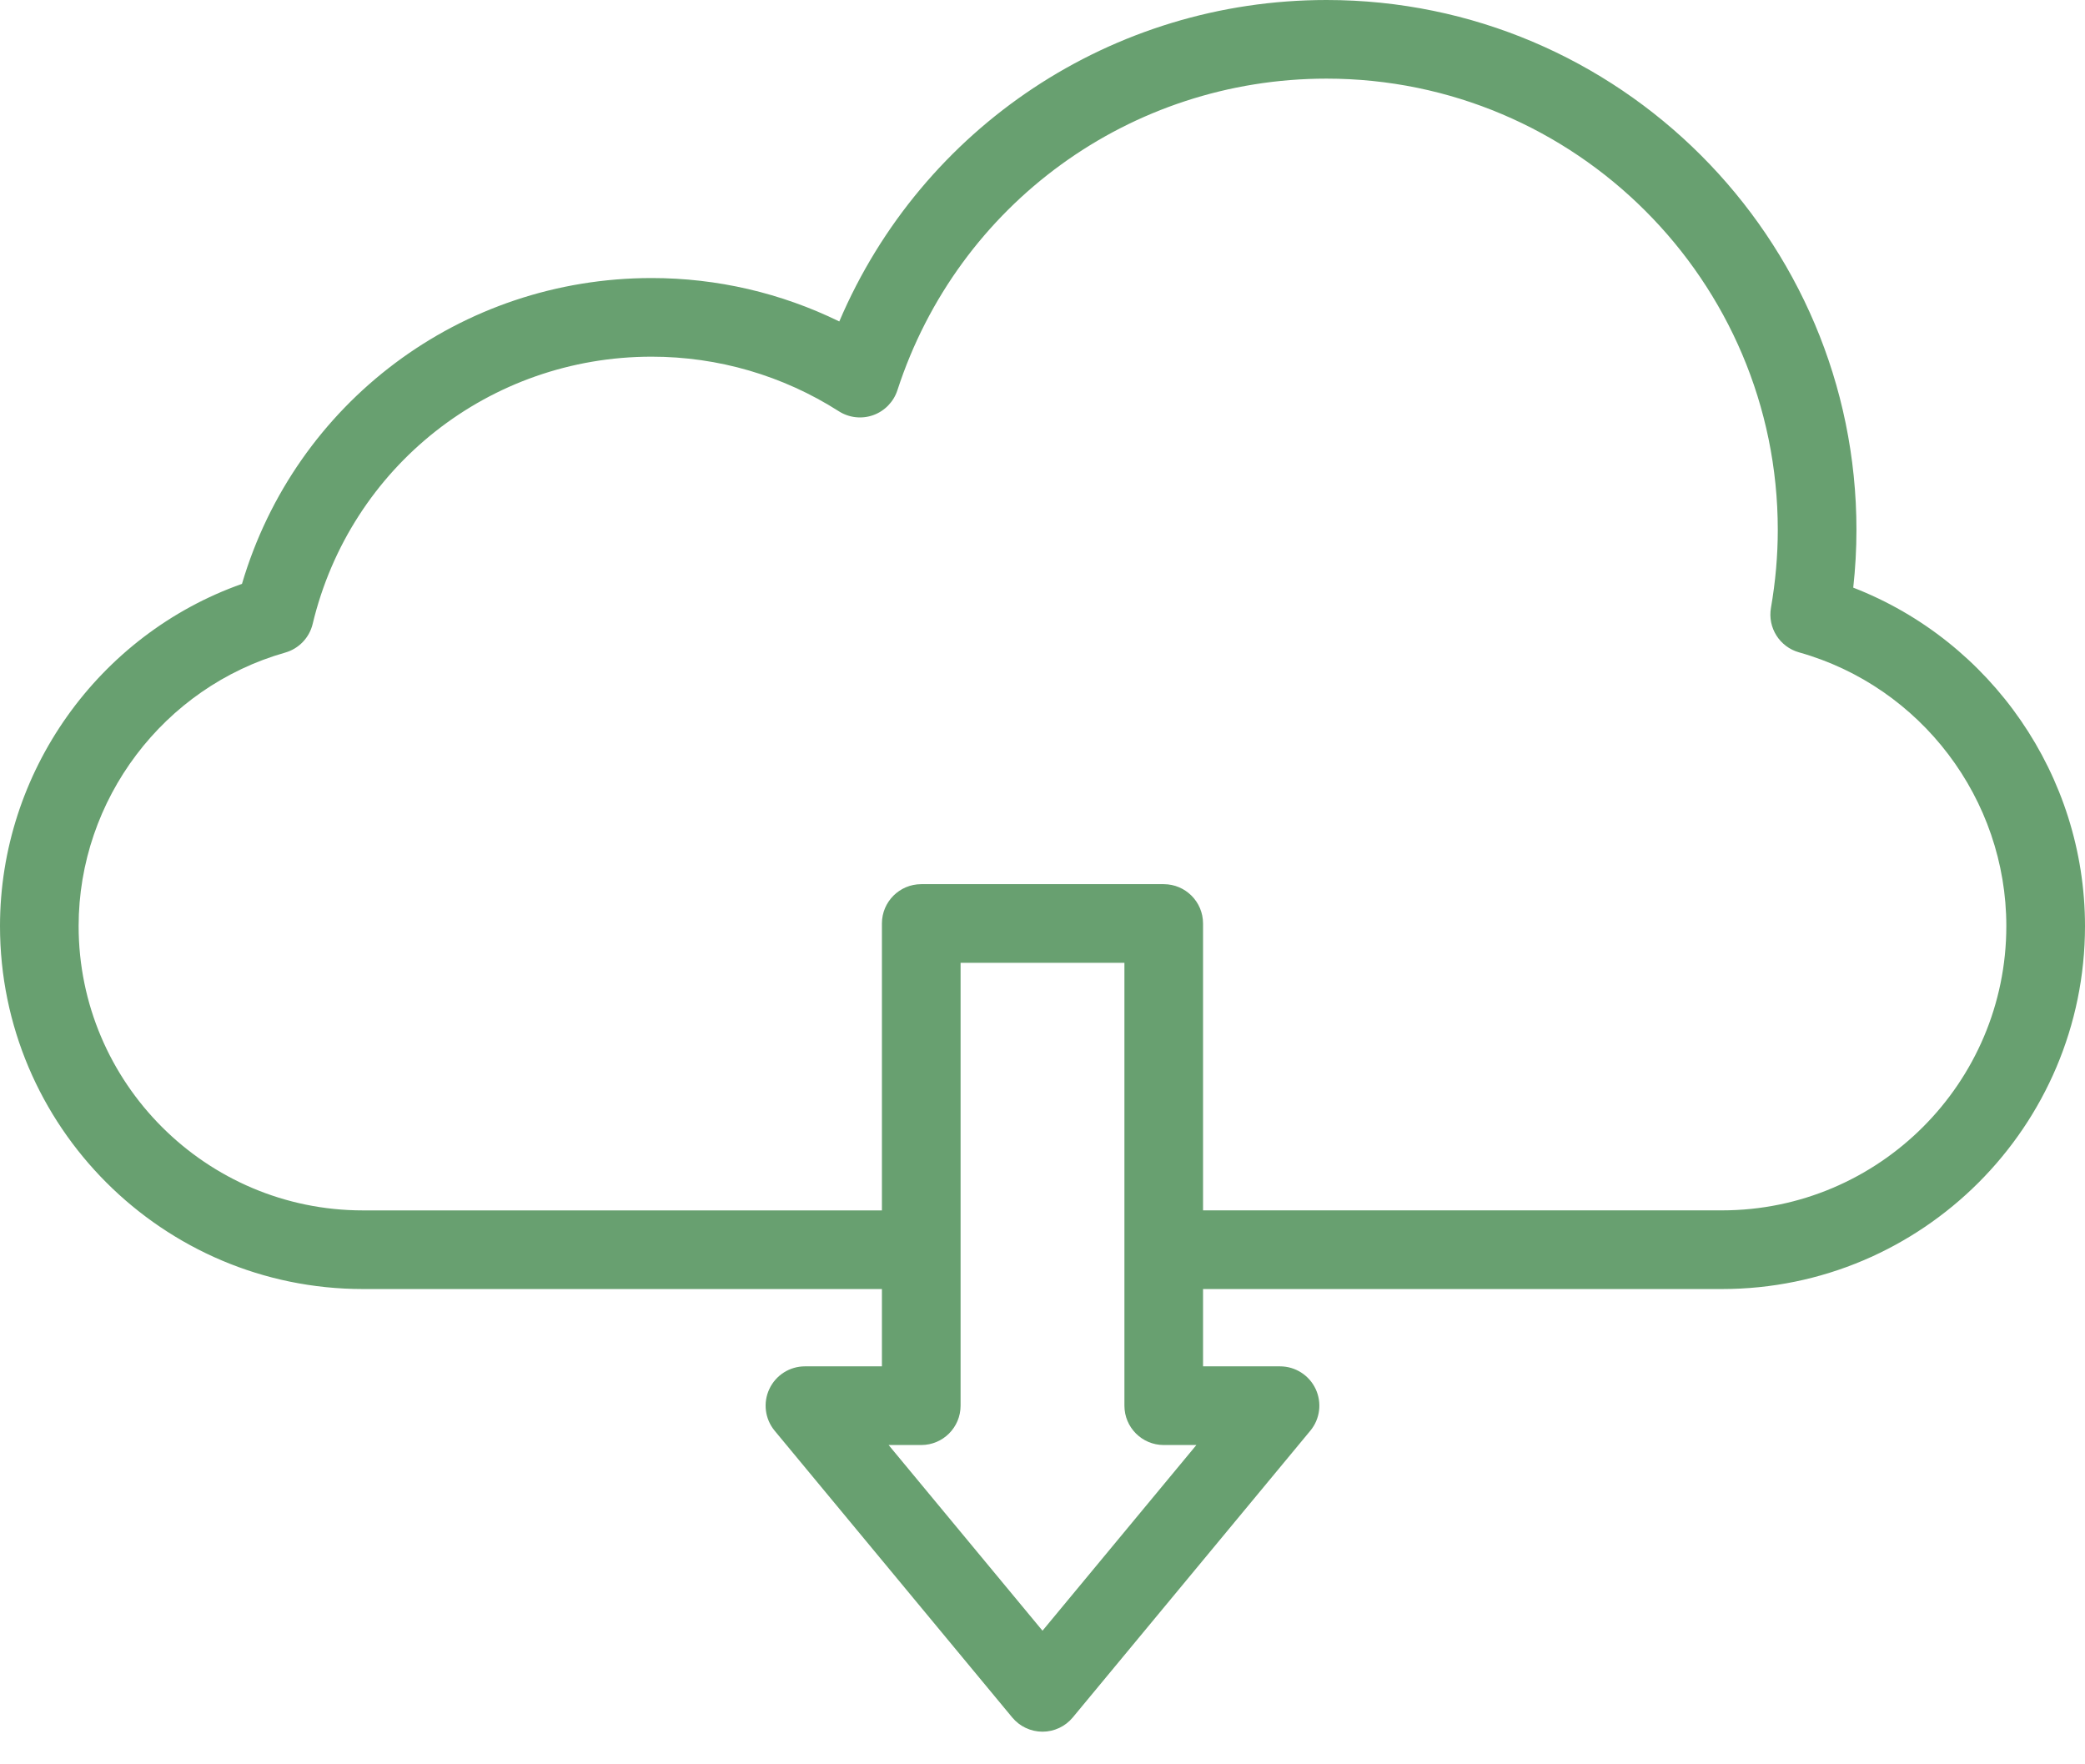
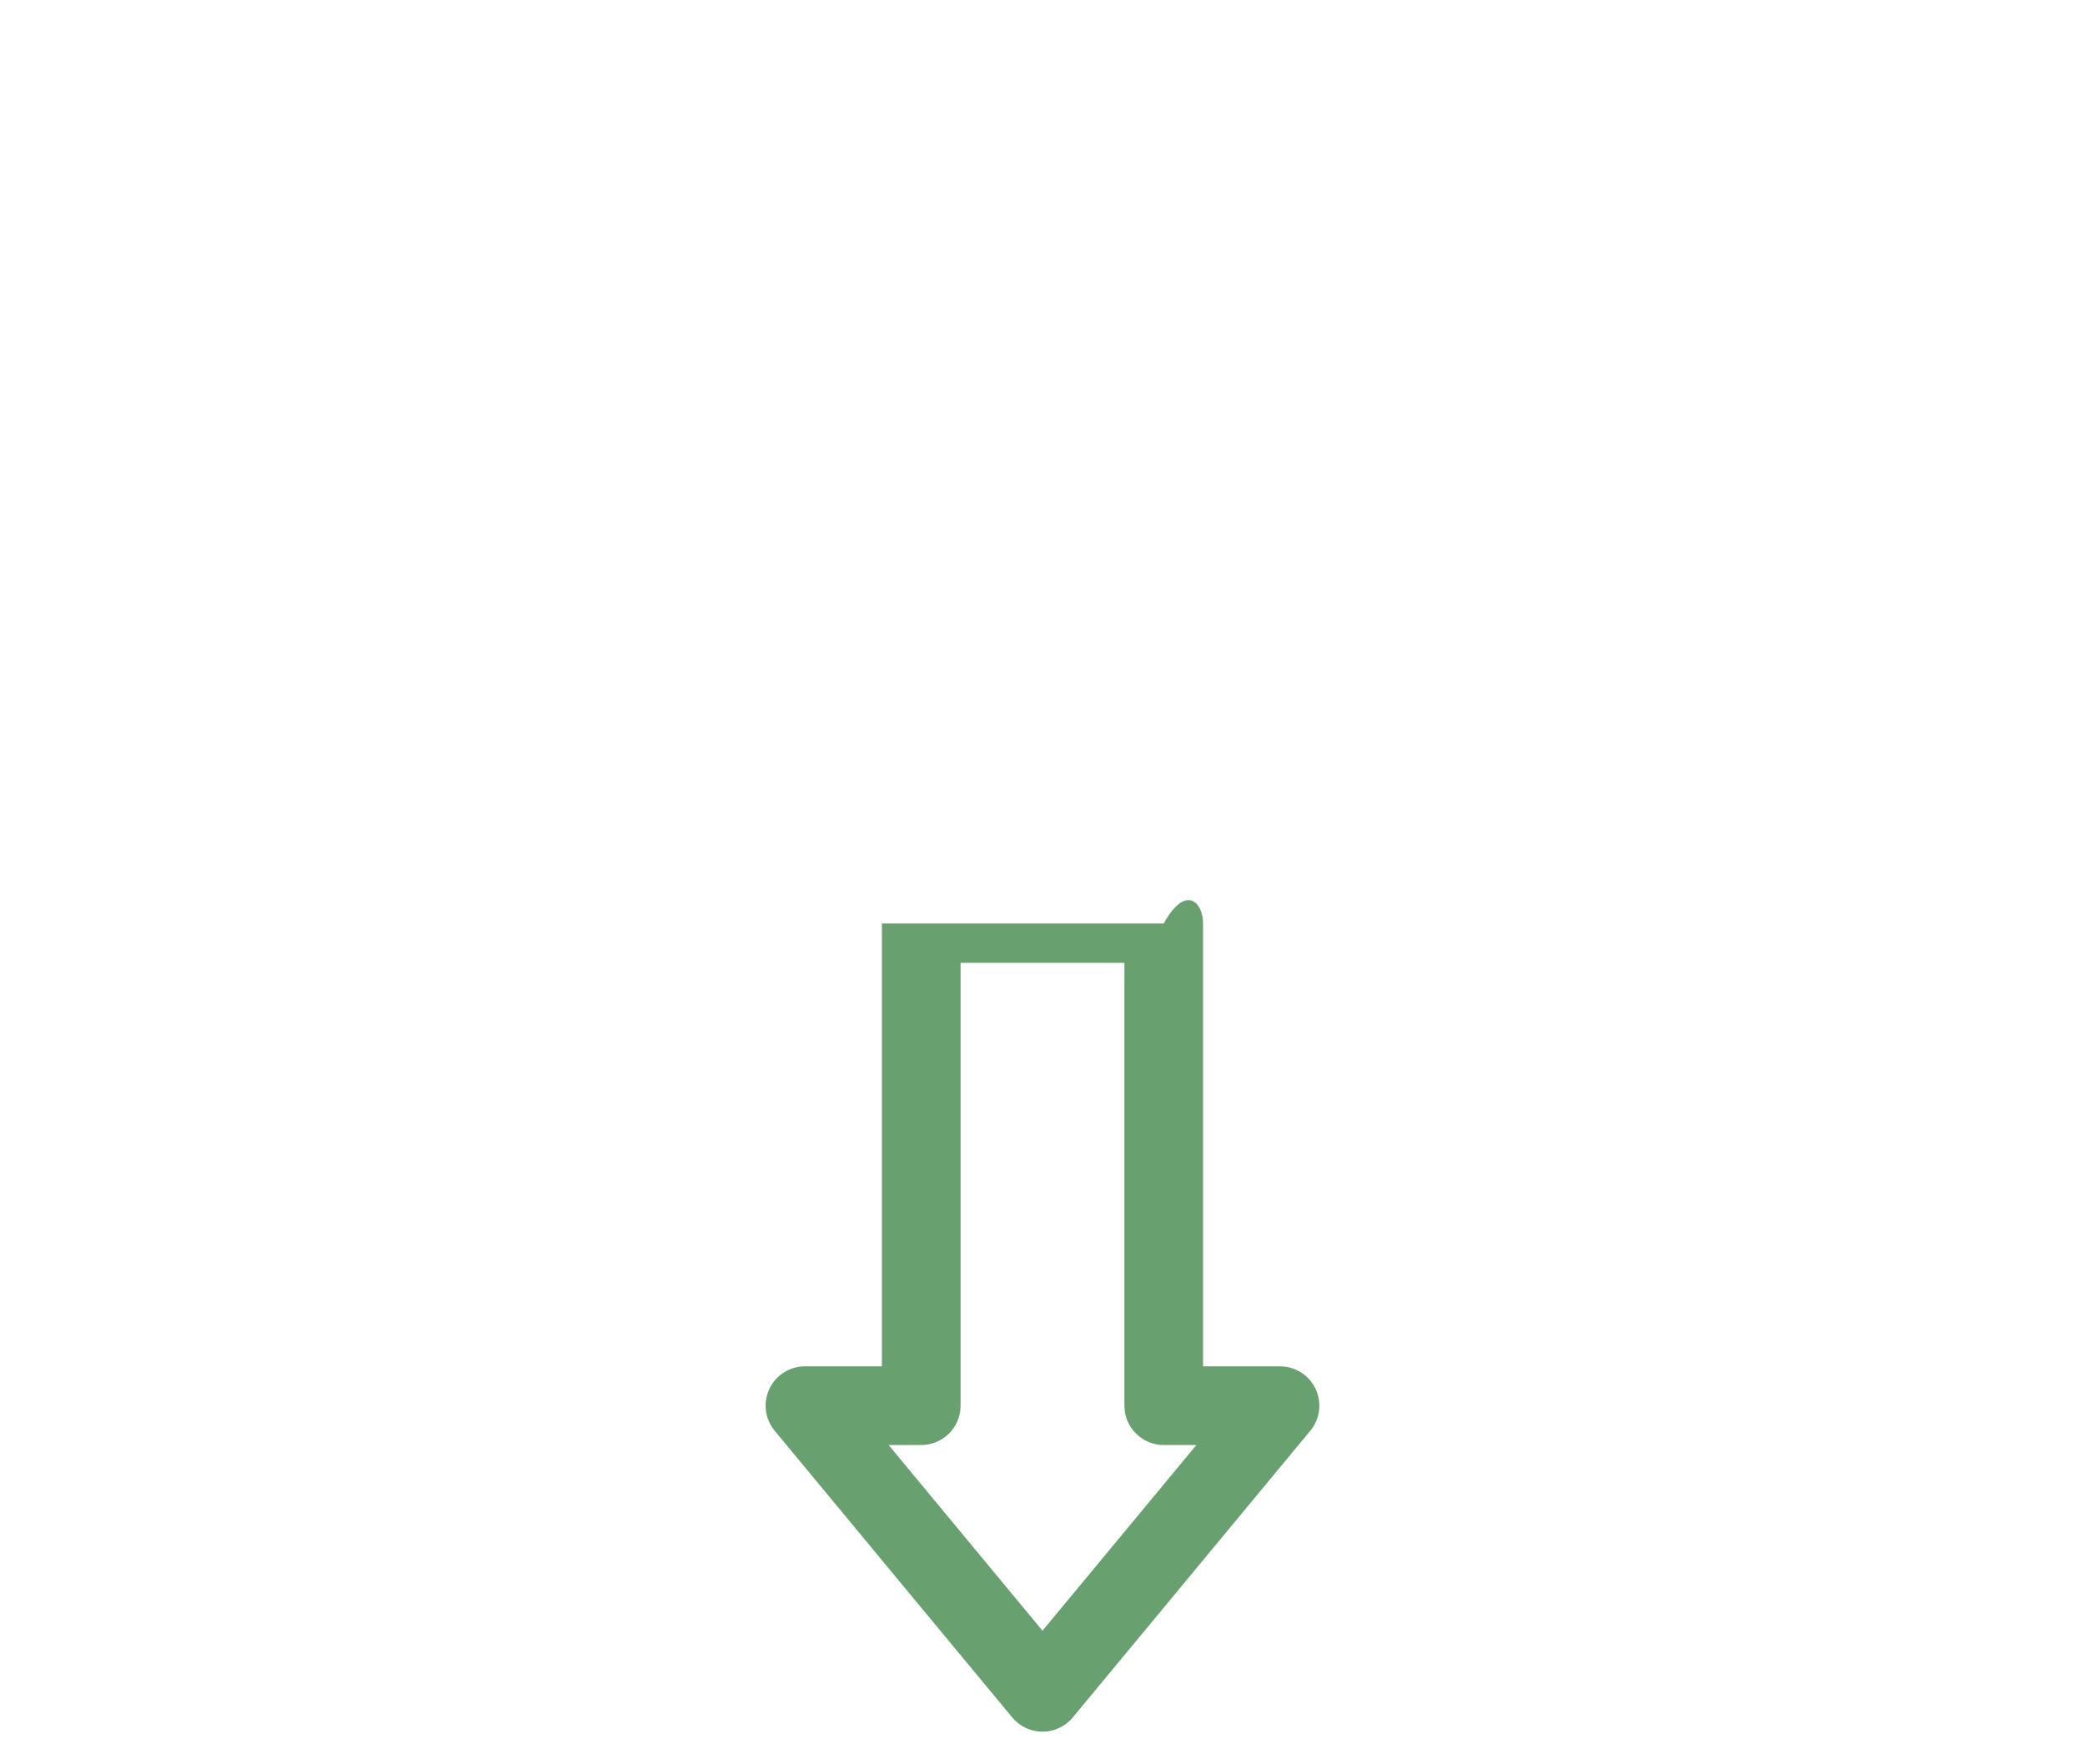
<svg xmlns="http://www.w3.org/2000/svg" width="52" height="44" viewBox="0 0 52 44" fill="none">
-   <path d="M42.947 32.147H29.261C28.719 32.147 28.28 31.708 28.28 31.166C28.28 30.624 28.719 30.185 29.261 30.185H42.947C46.857 30.185 50.038 27.005 50.038 23.095C50.038 19.931 47.912 17.124 44.868 16.269C44.384 16.133 44.081 15.653 44.168 15.157C44.281 14.507 44.338 13.854 44.338 13.216C44.338 7.01 39.289 1.961 33.083 1.961C28.193 1.961 23.892 5.084 22.381 9.733C22.287 10.021 22.064 10.25 21.779 10.353C21.494 10.455 21.176 10.42 20.92 10.256C19.525 9.366 17.911 8.895 16.253 8.895C12.213 8.895 8.737 11.636 7.798 15.56C7.715 15.905 7.453 16.178 7.112 16.275C4.079 17.136 1.961 19.941 1.961 23.095C1.961 27.005 5.142 30.186 9.052 30.186H22.886C23.428 30.186 23.867 30.625 23.867 31.166C23.867 31.708 23.428 32.147 22.886 32.147H9.052C4.061 32.147 0 28.086 0 23.095C0 19.258 2.454 15.827 6.035 14.561C7.367 10.043 11.491 6.934 16.253 6.934C17.884 6.934 19.48 7.306 20.932 8.017C22.995 3.176 27.74 0 33.084 0C40.371 0 46.3 5.929 46.3 13.216C46.3 13.691 46.273 14.173 46.22 14.655C49.663 15.991 52 19.347 52 23.095C51.999 28.086 47.939 32.147 42.947 32.147Z" fill="#68A070" />
-   <path d="M26 43.186C25.708 43.186 25.431 43.056 25.245 42.831L19.32 35.681C19.078 35.389 19.026 34.983 19.188 34.639C19.349 34.295 19.695 34.075 20.075 34.075H21.995V23.031C21.995 22.489 22.434 22.05 22.976 22.05H29.023C29.565 22.05 30.004 22.489 30.004 23.031V34.075H31.924C32.304 34.075 32.65 34.295 32.812 34.639C32.973 34.983 32.922 35.389 32.679 35.681L26.755 42.831C26.569 43.056 26.292 43.186 26 43.186ZM22.162 36.037L26 40.668L29.838 36.037H29.023C28.482 36.037 28.043 35.598 28.043 35.056V24.012H23.957V35.056C23.957 35.598 23.518 36.037 22.976 36.037H22.162Z" fill="#68A070" />
+   <path d="M26 43.186C25.708 43.186 25.431 43.056 25.245 42.831L19.32 35.681C19.078 35.389 19.026 34.983 19.188 34.639C19.349 34.295 19.695 34.075 20.075 34.075H21.995V23.031H29.023C29.565 22.05 30.004 22.489 30.004 23.031V34.075H31.924C32.304 34.075 32.65 34.295 32.812 34.639C32.973 34.983 32.922 35.389 32.679 35.681L26.755 42.831C26.569 43.056 26.292 43.186 26 43.186ZM22.162 36.037L26 40.668L29.838 36.037H29.023C28.482 36.037 28.043 35.598 28.043 35.056V24.012H23.957V35.056C23.957 35.598 23.518 36.037 22.976 36.037H22.162Z" fill="#68A070" />
</svg>